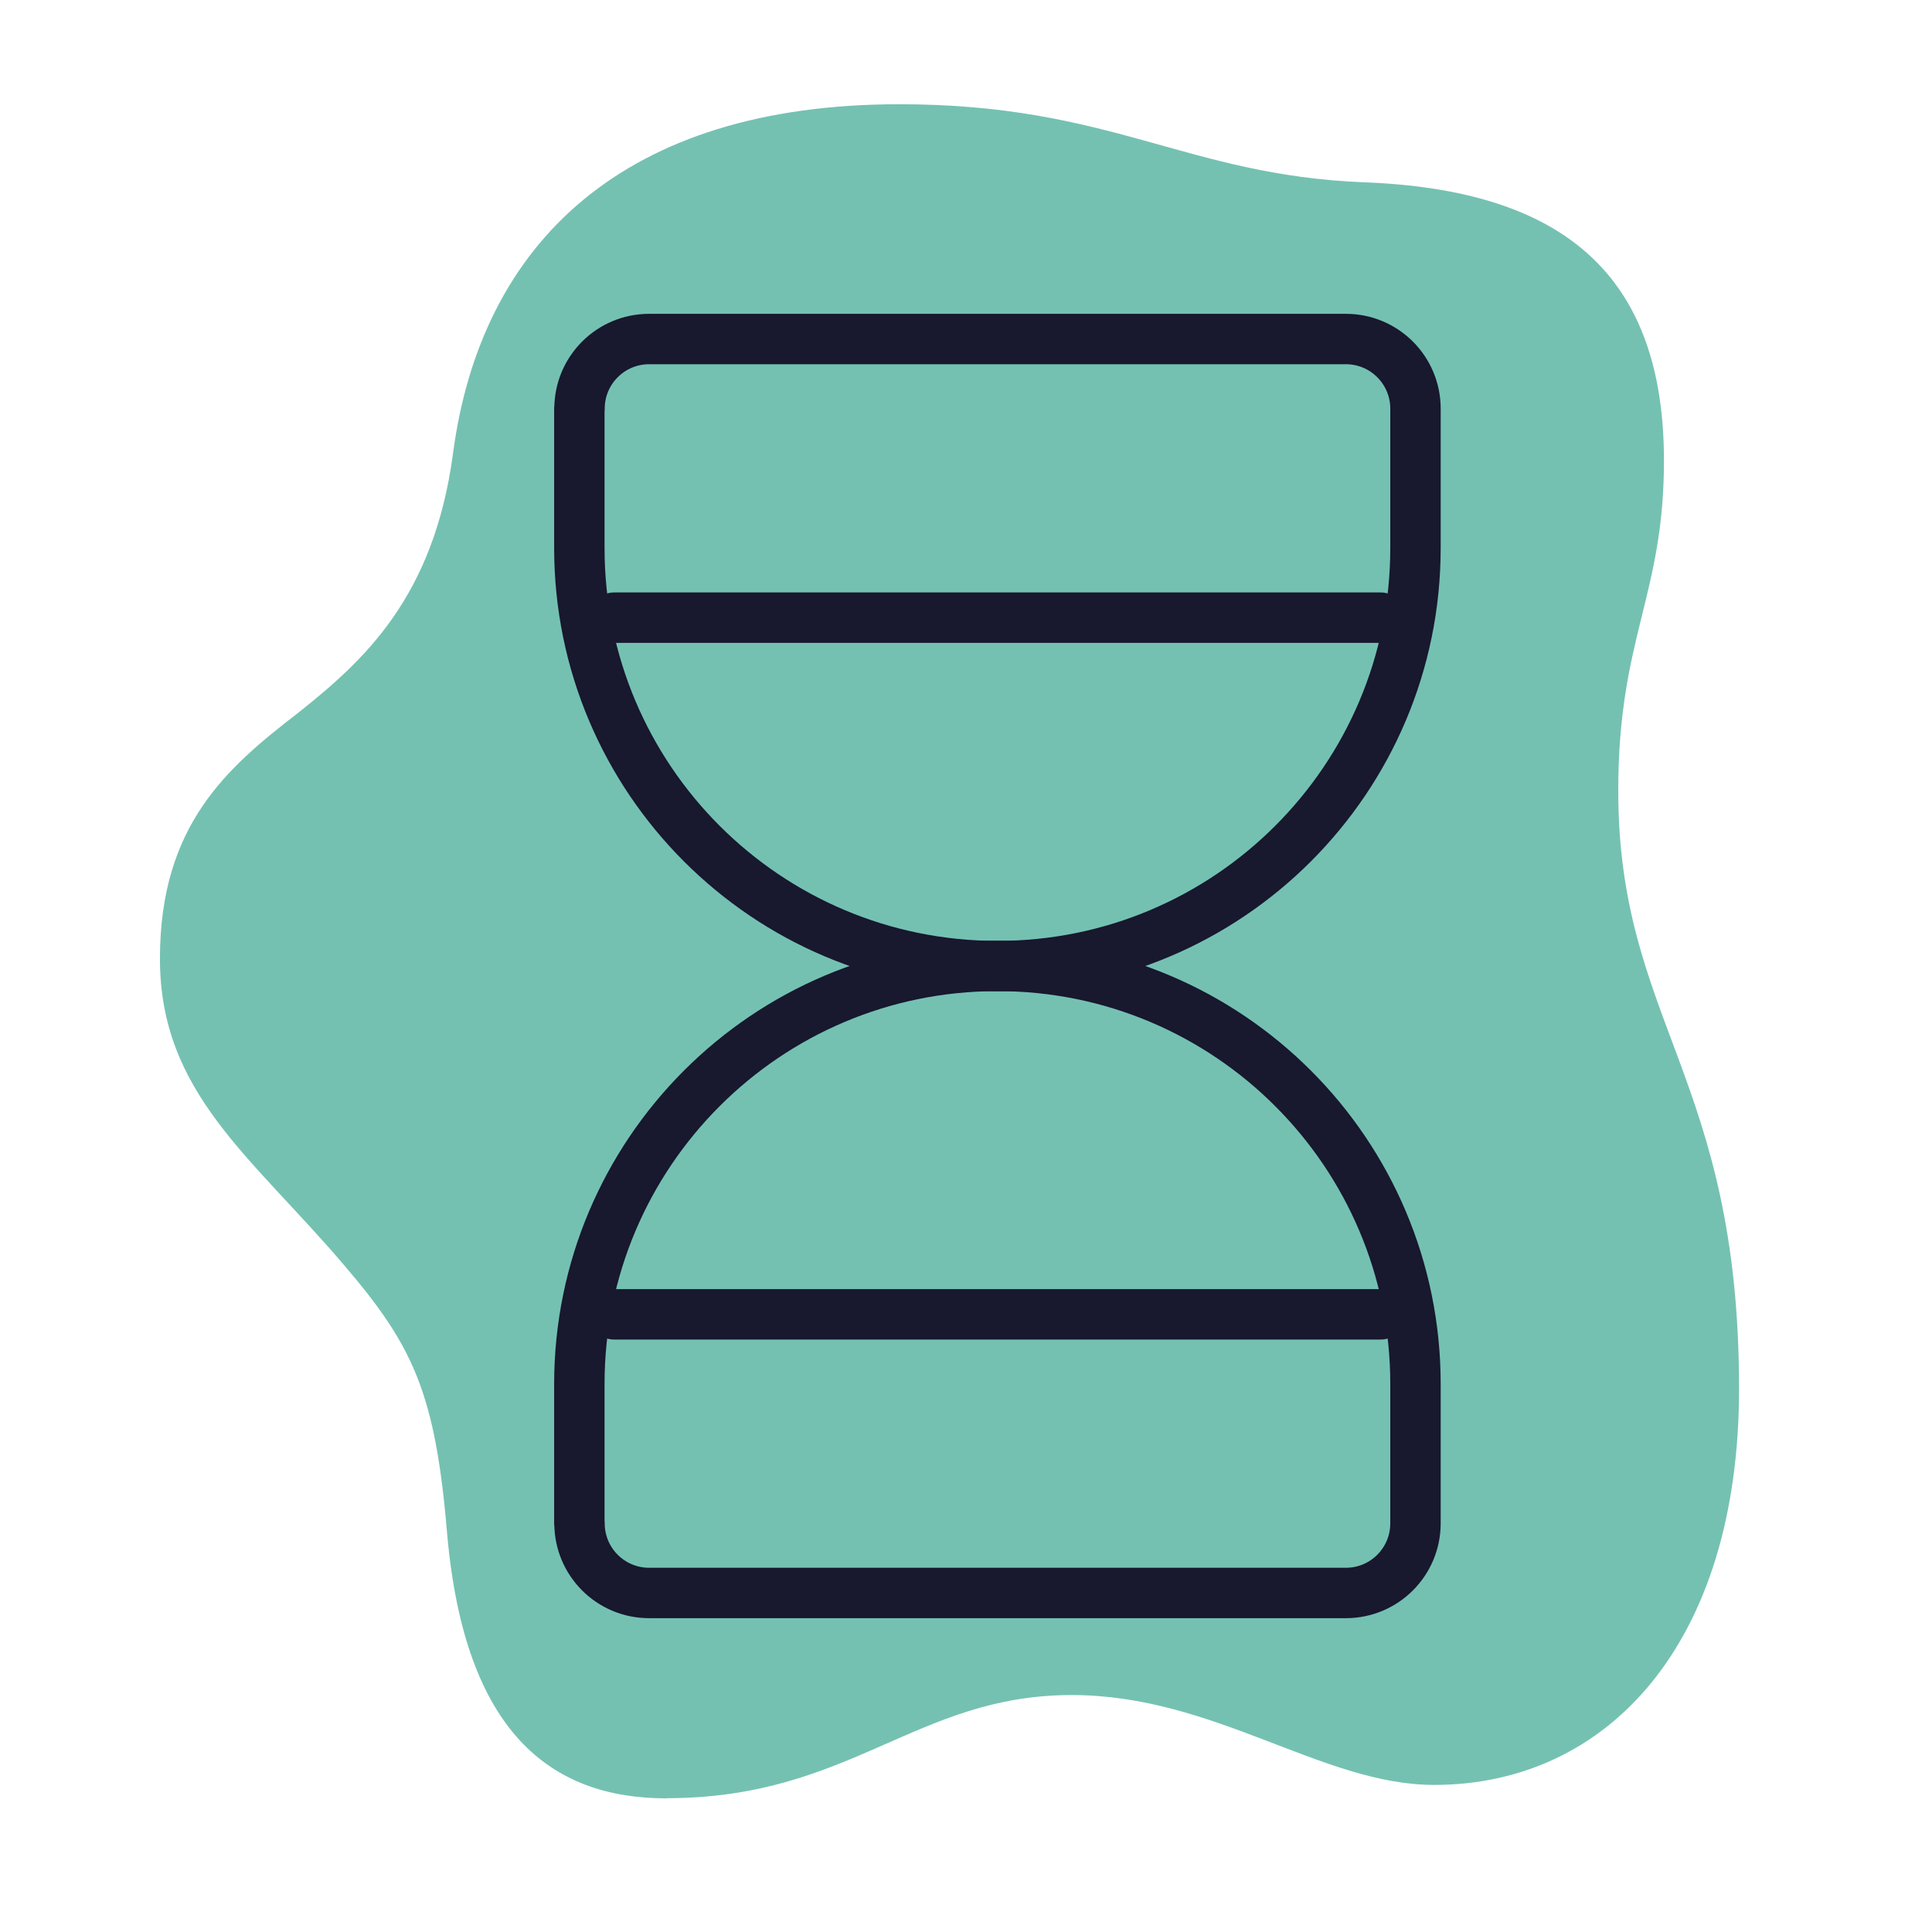
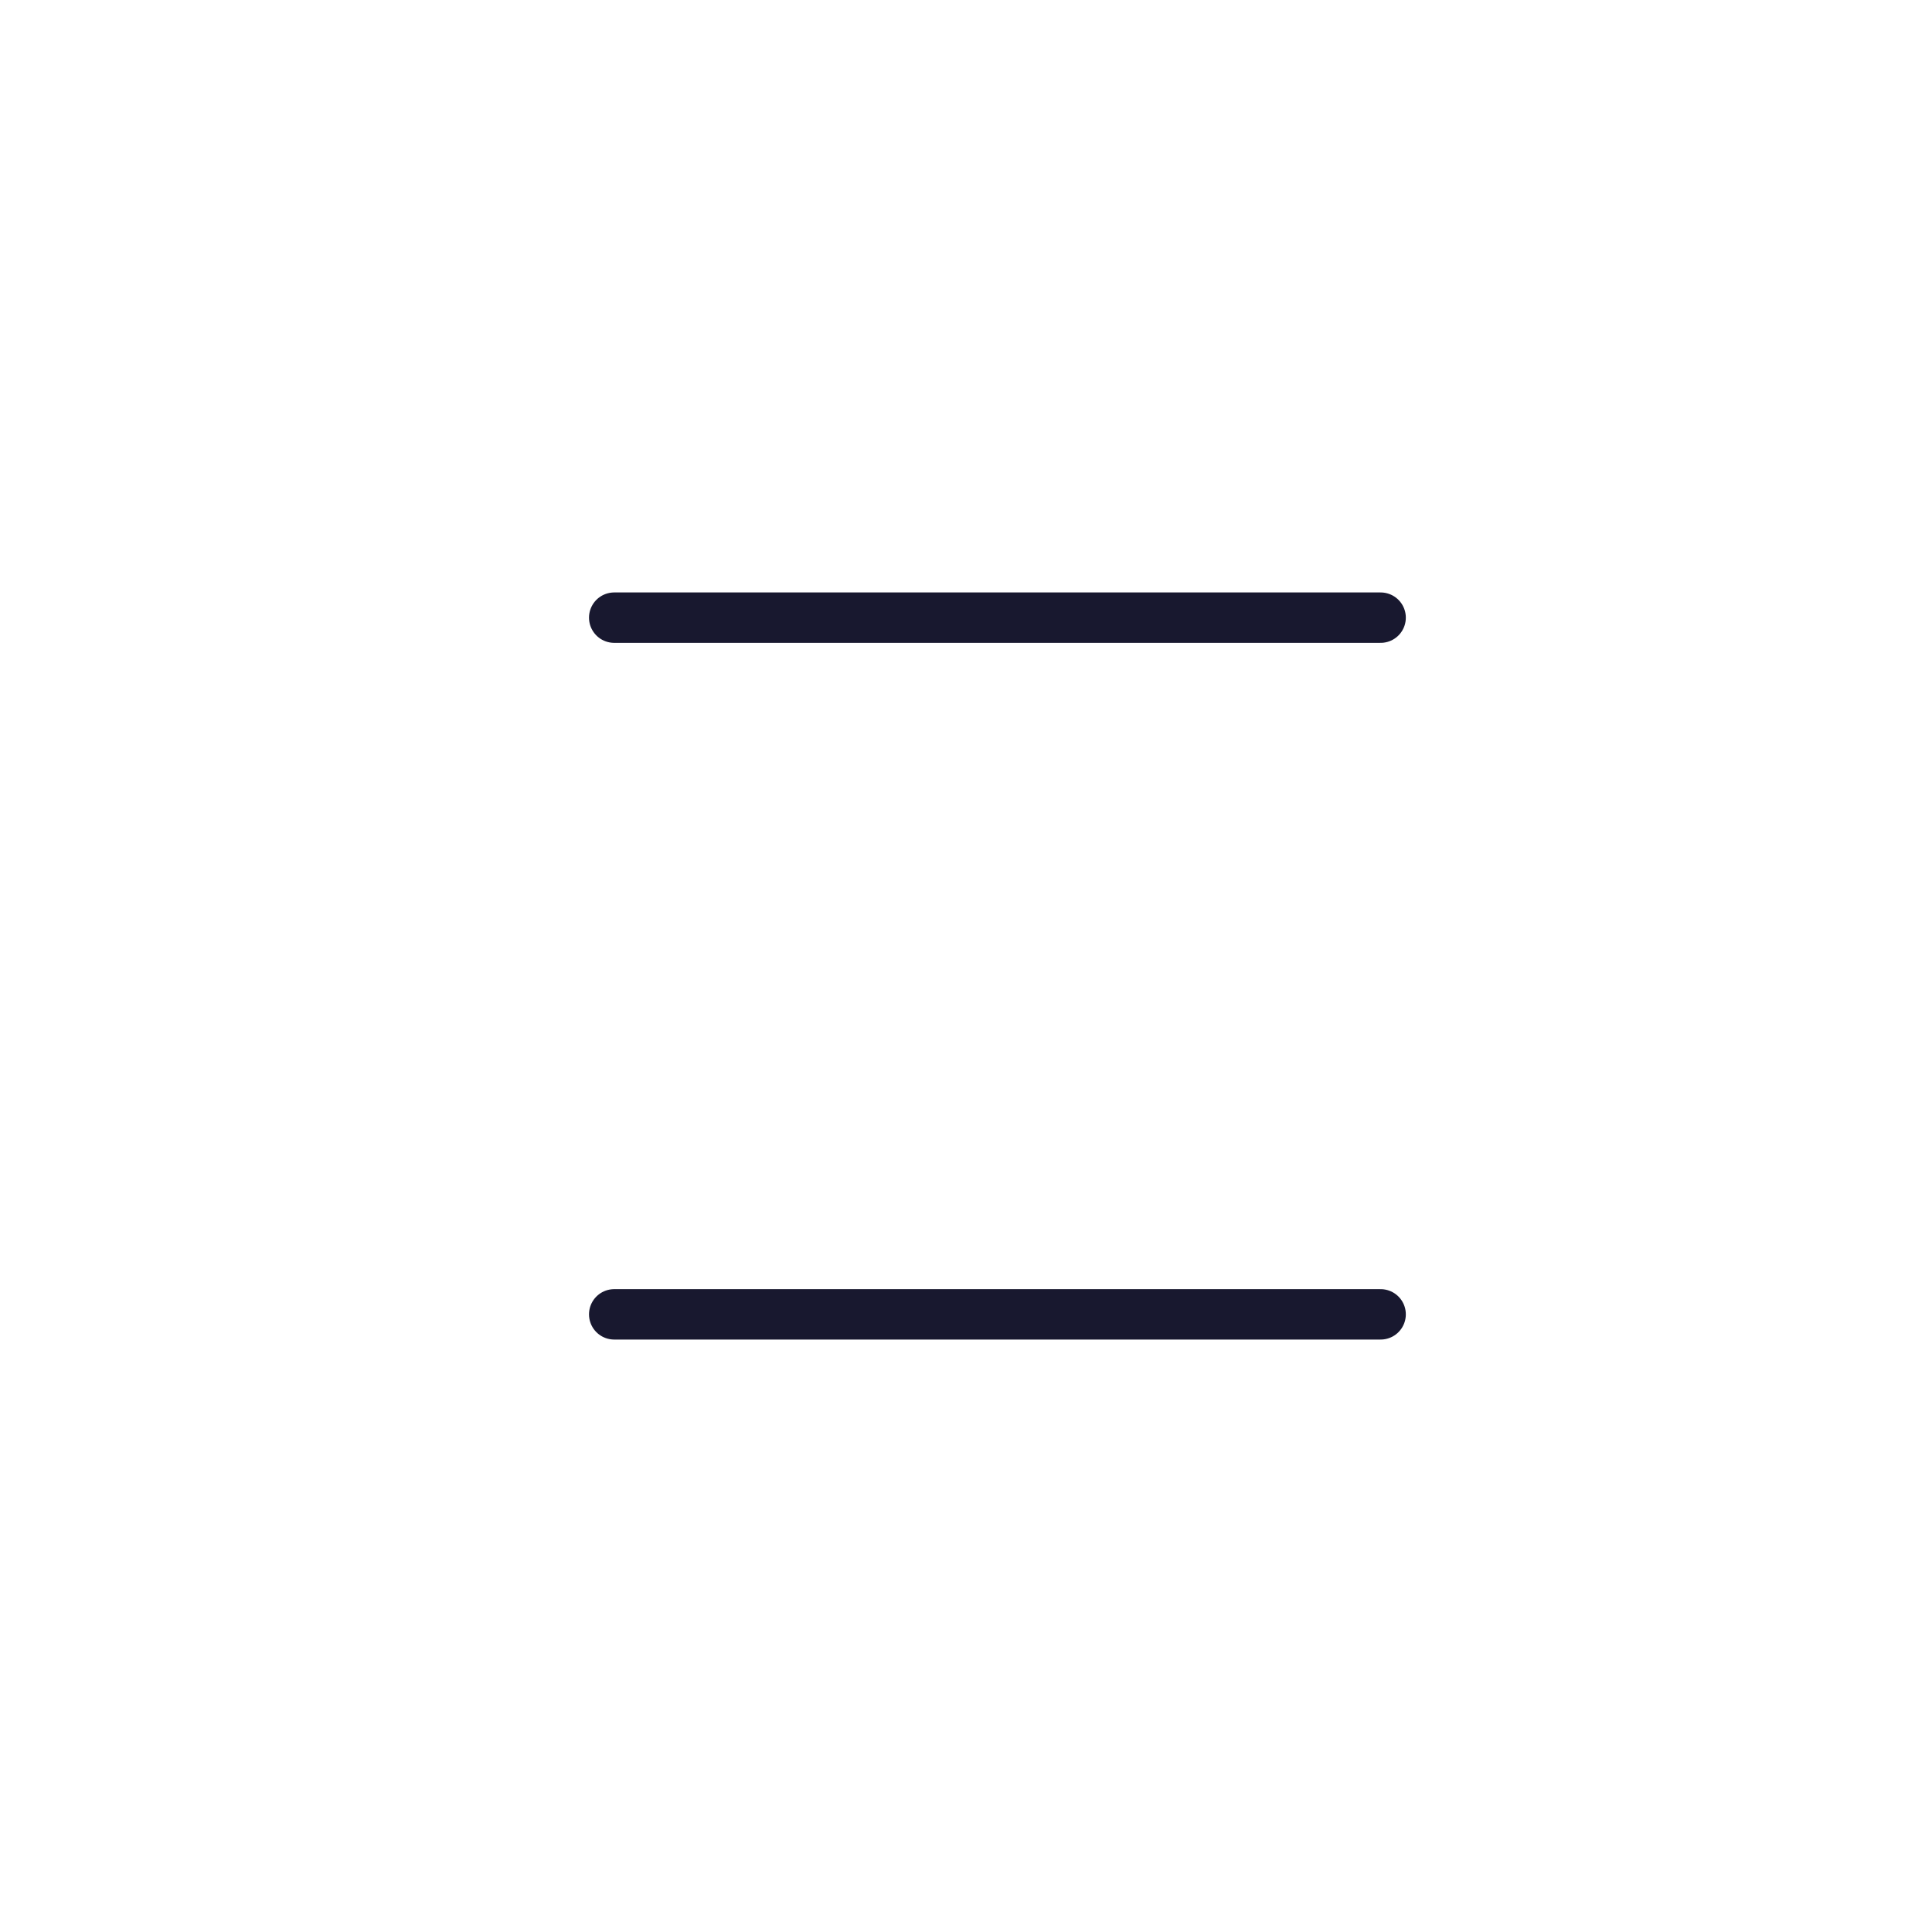
<svg xmlns="http://www.w3.org/2000/svg" id="Layer_1" data-name="Layer 1" viewBox="0 0 230 230">
  <defs>
    <style>
      .cls-1 {
        fill: #74c1b2;
      }

      .cls-2 {
        fill: none;
        stroke: #18182f;
        stroke-linecap: round;
        stroke-linejoin: round;
        stroke-width: 6px;
      }
    </style>
  </defs>
-   <path class="cls-1" d="m79.37,214.09c-13.85,0-24.03-7.89-26.13-31.39-1.4-16.84-4.03-22.45-12.28-32.09-11.05-12.98-21.92-20.52-21.92-36.48s8.07-22.8,16.48-29.29c7.72-6.14,16.13-13.68,18.41-30.87,3.33-25.08,20.34-41.56,53.14-41.56,25.25,0,34.02,8.42,55.24,9.29,23.85.88,35.78,11.05,35.78,33.14,0,16.13-5.44,21.04-5.44,39.28,0,27.53,14.38,34.02,14.38,71.2,0,30.51-15.78,47.17-36.3,47.17-13.33,0-26.13-10.7-43.14-10.7-18.59,0-26.31,12.28-48.23,12.28Z" />
  <g>
    <path class="cls-2" d="m73.12,73.53h91.24" />
    <path class="cls-2" d="m73.12,156.47h91.24" />
-     <path class="cls-2" d="m68.97,181.35v-16.59c0-27.48,22.28-49.77,49.77-49.77s49.77,22.28,49.77,49.77v16.59c0,4.58-3.71,8.29-8.29,8.29h-82.94c-4.58,0-8.29-3.71-8.29-8.29Z" />
-     <path class="cls-2" d="m68.97,48.65v16.59c0,27.48,22.28,49.77,49.77,49.77s49.77-22.28,49.77-49.77v-16.59c0-4.58-3.71-8.29-8.29-8.29h-82.94c-4.58,0-8.29,3.71-8.29,8.29Z" />
  </g>
</svg>